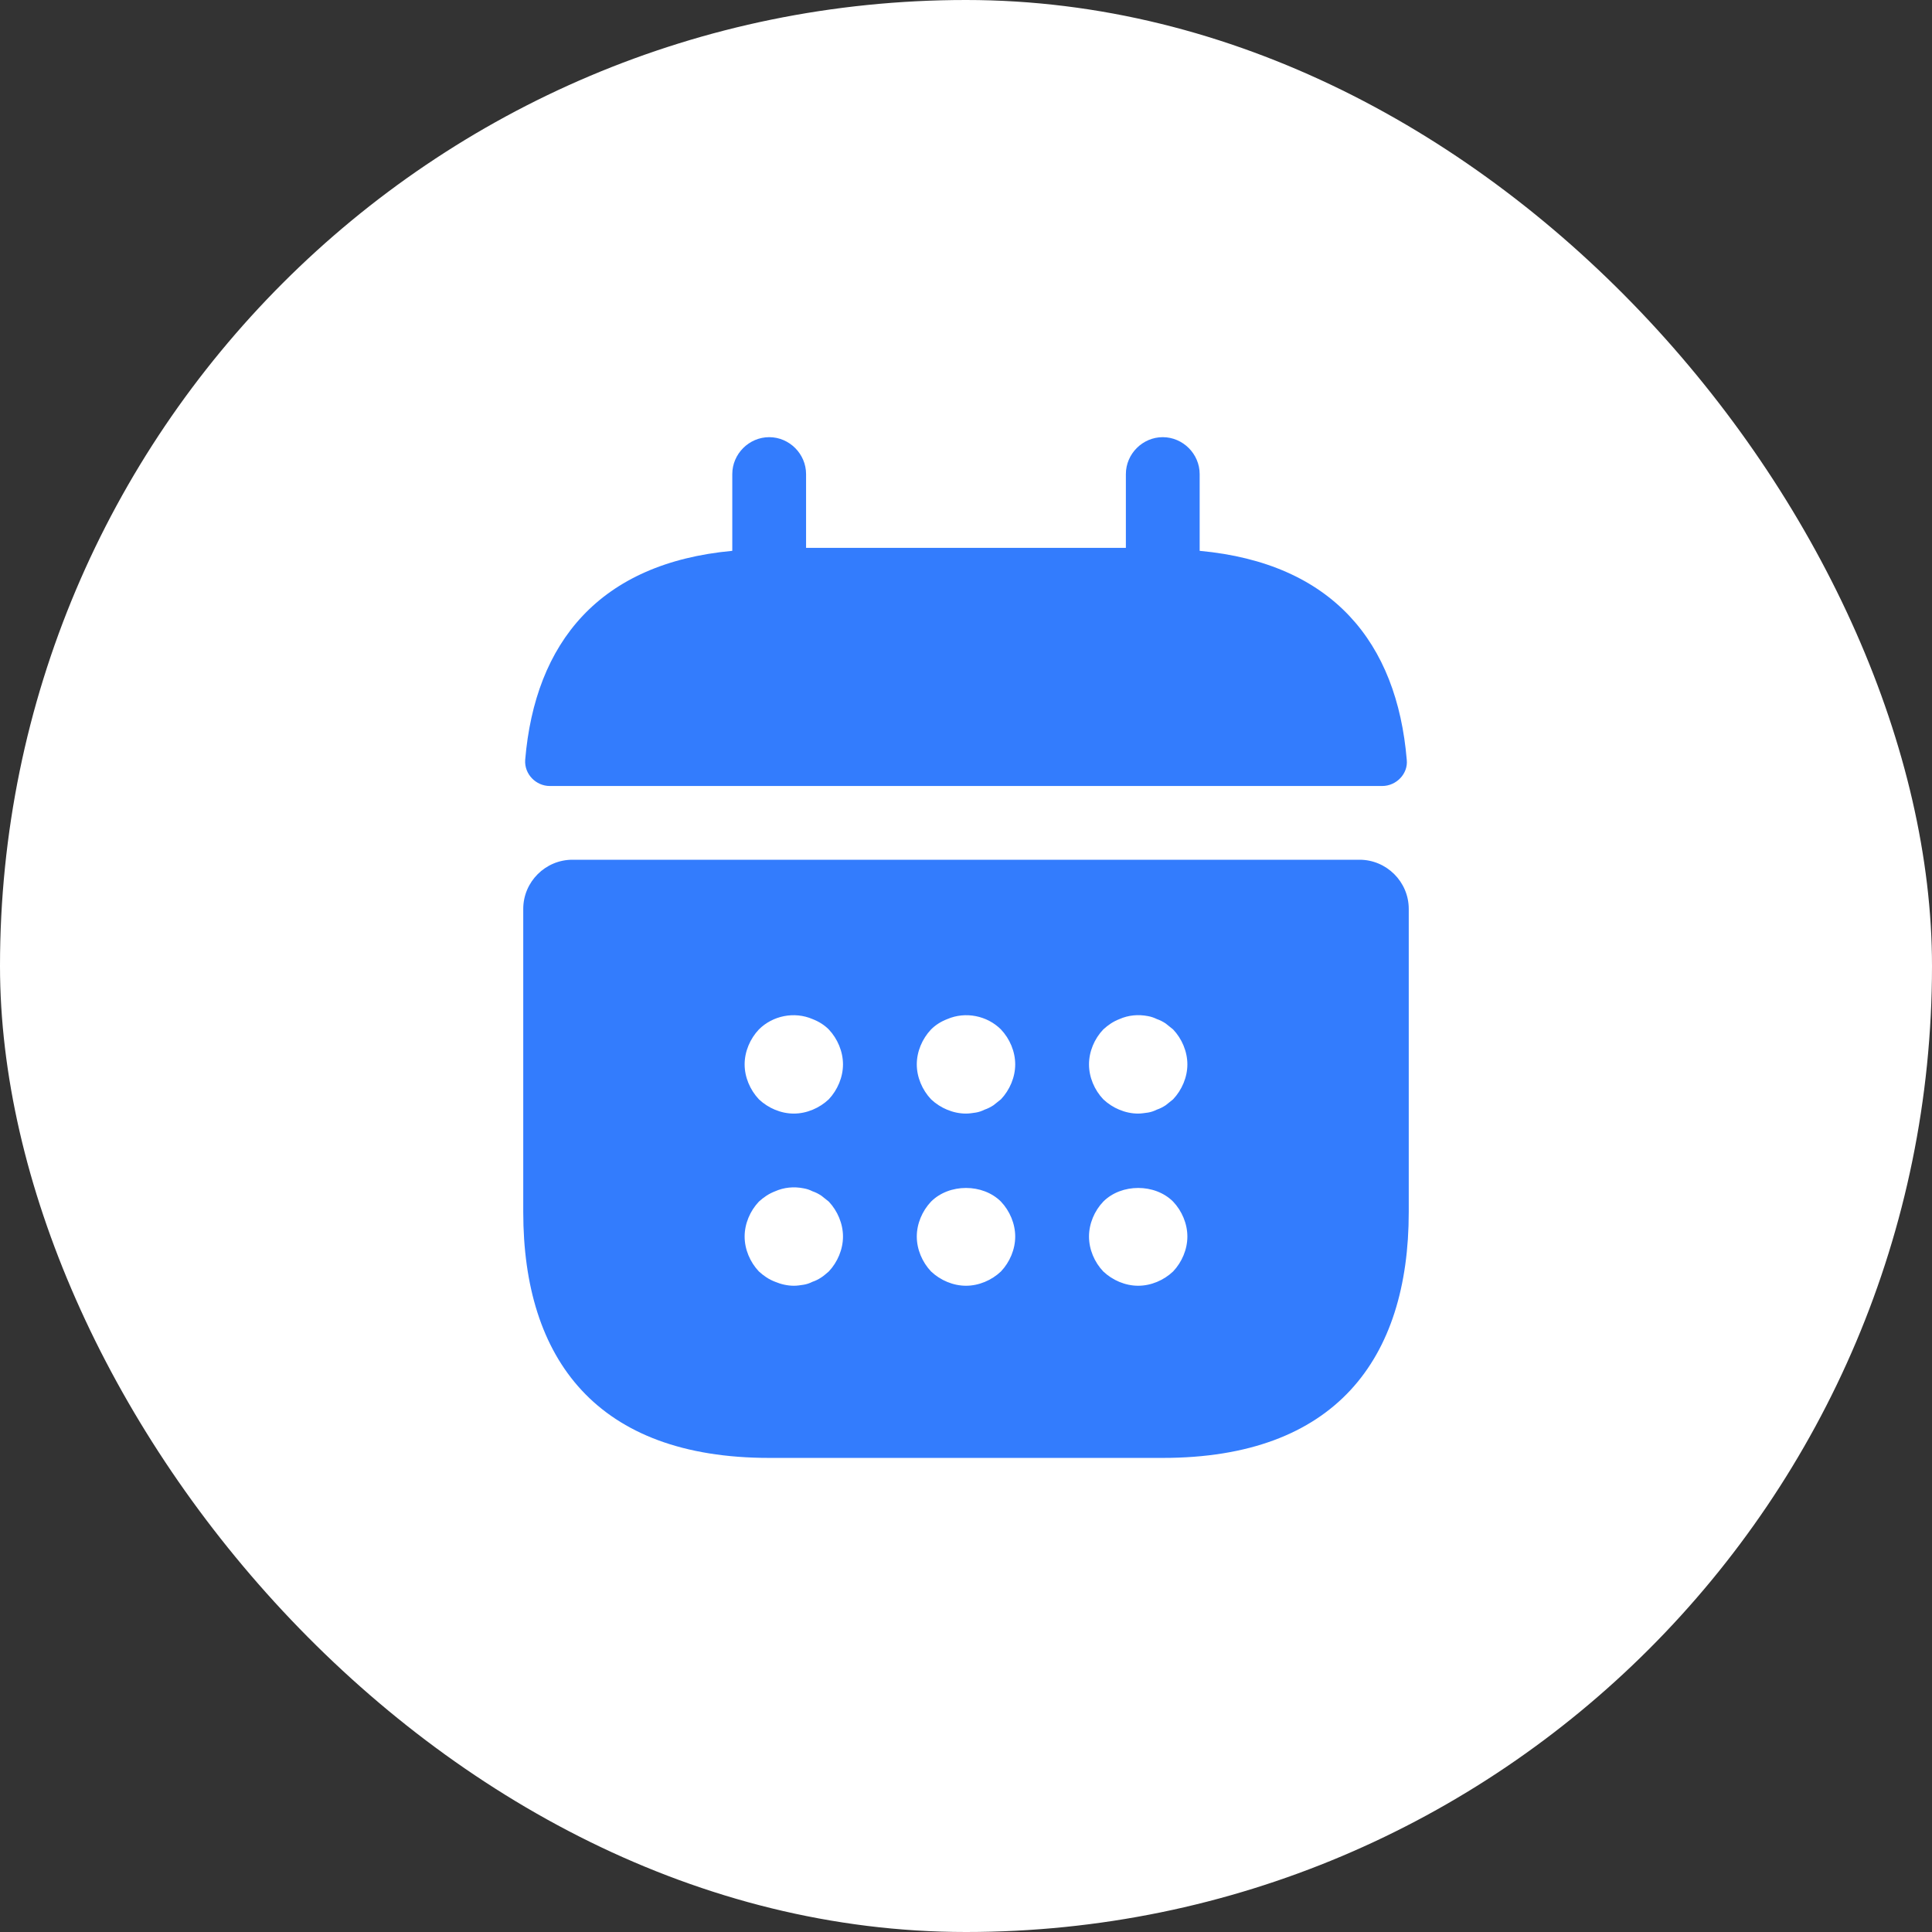
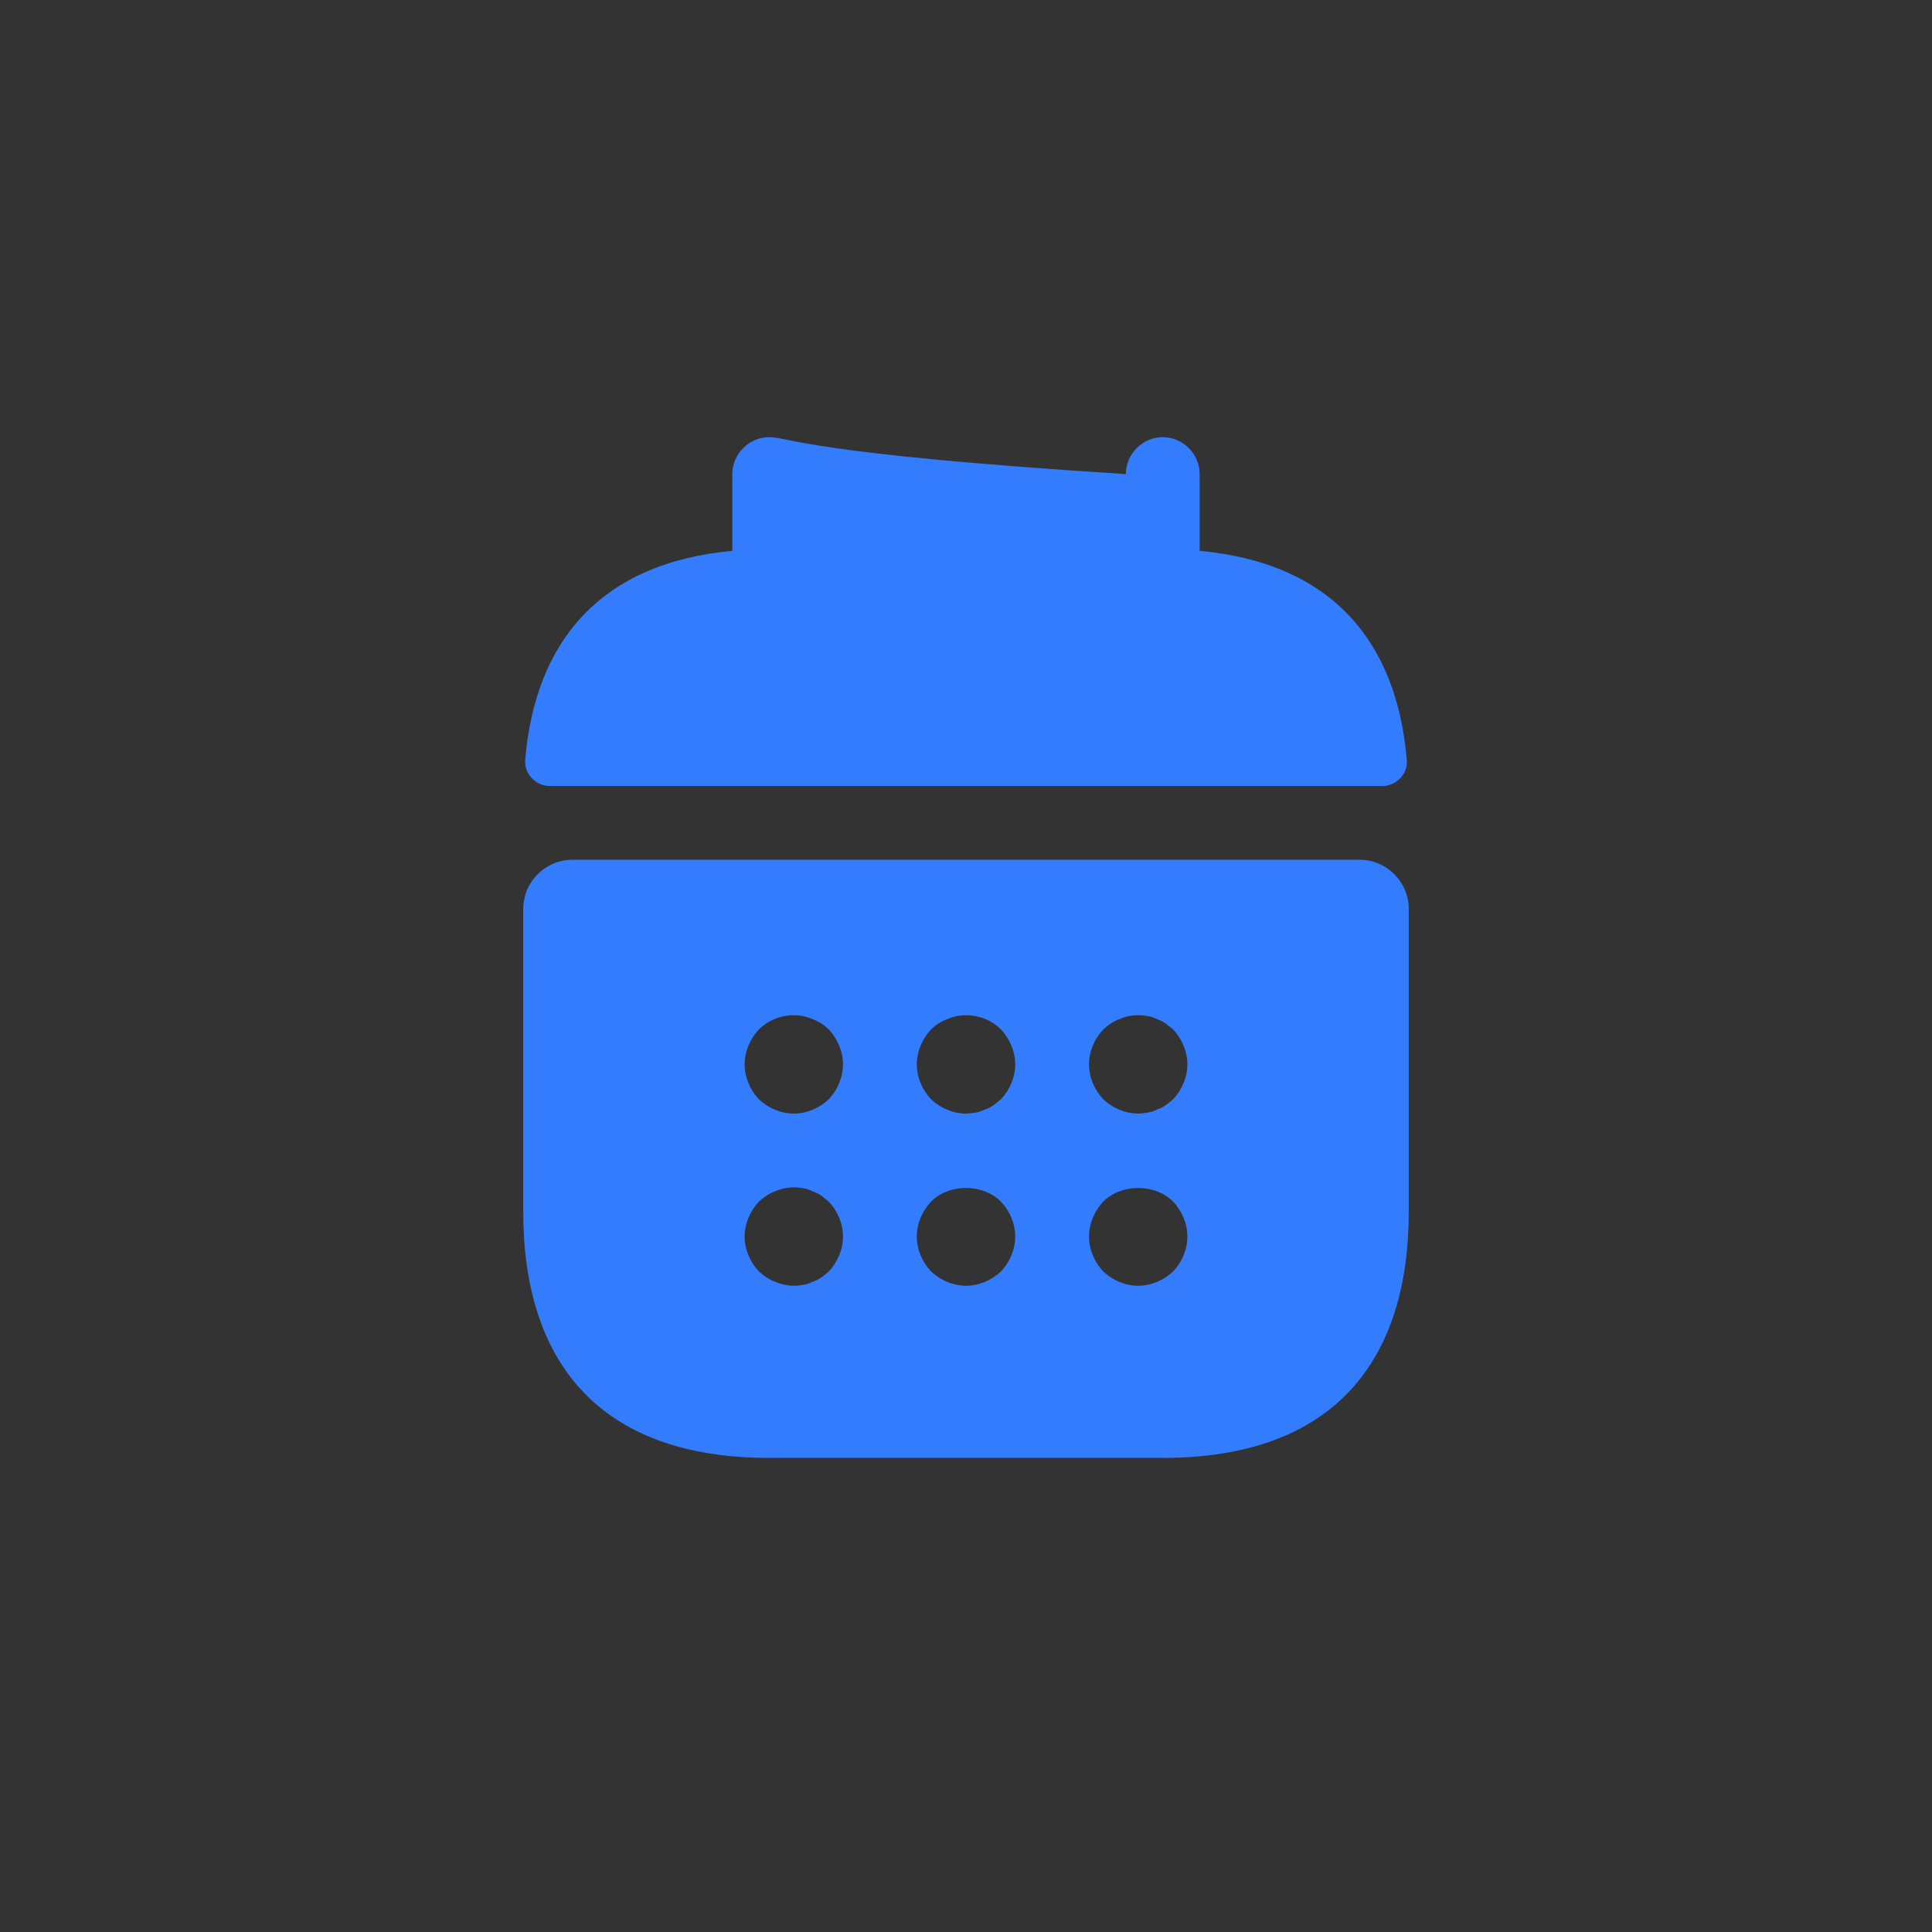
<svg xmlns="http://www.w3.org/2000/svg" fill="none" viewBox="0 0 36 36" height="36" width="36">
  <rect x="0" y="0" width="36" height="36" fill="#333333" stroke="none" />
-   <rect fill="white" rx="18" height="36" width="36" />
-   <path fill="#337CFD" d="M22.354 10.264V8.834C22.354 8.458 22.042 8.146 21.666 8.146C21.29 8.146 20.979 8.458 20.979 8.834V10.209H15.02V8.834C15.02 8.458 14.709 8.146 14.333 8.146C13.957 8.146 13.645 8.458 13.645 8.834V10.264C11.17 10.493 9.97 11.969 9.786 14.16C9.768 14.426 9.988 14.646 10.245 14.646H25.755C26.02 14.646 26.24 14.416 26.213 14.16C26.03 11.969 24.829 10.493 22.354 10.264Z" />
+   <path fill="#337CFD" d="M22.354 10.264V8.834C22.354 8.458 22.042 8.146 21.666 8.146C21.29 8.146 20.979 8.458 20.979 8.834V10.209V8.834C15.02 8.458 14.709 8.146 14.333 8.146C13.957 8.146 13.645 8.458 13.645 8.834V10.264C11.17 10.493 9.97 11.969 9.786 14.16C9.768 14.426 9.988 14.646 10.245 14.646H25.755C26.02 14.646 26.24 14.416 26.213 14.16C26.03 11.969 24.829 10.493 22.354 10.264Z" />
  <path fill="#337CFD" d="M25.333 16.02H10.667C10.162 16.02 9.75 16.432 9.75 16.936V22.583C9.75 25.333 11.125 27.166 14.333 27.166H21.667C24.875 27.166 26.25 25.333 26.25 22.583V16.936C26.25 16.432 25.837 16.02 25.333 16.02ZM15.443 23.692C15.397 23.729 15.351 23.774 15.305 23.802C15.25 23.839 15.195 23.866 15.14 23.884C15.085 23.912 15.03 23.93 14.975 23.939C14.911 23.949 14.856 23.958 14.792 23.958C14.672 23.958 14.553 23.93 14.443 23.884C14.324 23.839 14.232 23.774 14.141 23.692C13.976 23.518 13.875 23.279 13.875 23.041C13.875 22.803 13.976 22.564 14.141 22.39C14.232 22.308 14.324 22.244 14.443 22.198C14.608 22.125 14.792 22.106 14.975 22.143C15.03 22.152 15.085 22.17 15.14 22.198C15.195 22.216 15.25 22.244 15.305 22.28C15.351 22.317 15.397 22.354 15.443 22.39C15.607 22.564 15.708 22.803 15.708 23.041C15.708 23.279 15.607 23.518 15.443 23.692ZM15.443 20.484C15.268 20.649 15.03 20.75 14.792 20.75C14.553 20.75 14.315 20.649 14.141 20.484C13.976 20.309 13.875 20.071 13.875 19.833C13.875 19.595 13.976 19.356 14.141 19.182C14.398 18.925 14.801 18.843 15.14 18.989C15.259 19.035 15.36 19.099 15.443 19.182C15.607 19.356 15.708 19.595 15.708 19.833C15.708 20.071 15.607 20.309 15.443 20.484ZM18.651 23.692C18.477 23.857 18.238 23.958 18 23.958C17.762 23.958 17.523 23.857 17.349 23.692C17.184 23.518 17.083 23.279 17.083 23.041C17.083 22.803 17.184 22.564 17.349 22.39C17.688 22.051 18.312 22.051 18.651 22.39C18.816 22.564 18.917 22.803 18.917 23.041C18.917 23.279 18.816 23.518 18.651 23.692ZM18.651 20.484C18.605 20.52 18.559 20.557 18.513 20.594C18.458 20.63 18.403 20.658 18.348 20.676C18.293 20.704 18.238 20.722 18.183 20.731C18.119 20.74 18.064 20.75 18 20.75C17.762 20.75 17.523 20.649 17.349 20.484C17.184 20.309 17.083 20.071 17.083 19.833C17.083 19.595 17.184 19.356 17.349 19.182C17.432 19.099 17.532 19.035 17.652 18.989C17.991 18.843 18.394 18.925 18.651 19.182C18.816 19.356 18.917 19.595 18.917 19.833C18.917 20.071 18.816 20.309 18.651 20.484ZM21.859 23.692C21.685 23.857 21.447 23.958 21.208 23.958C20.97 23.958 20.732 23.857 20.558 23.692C20.392 23.518 20.292 23.279 20.292 23.041C20.292 22.803 20.392 22.564 20.558 22.39C20.897 22.051 21.52 22.051 21.859 22.39C22.024 22.564 22.125 22.803 22.125 23.041C22.125 23.279 22.024 23.518 21.859 23.692ZM21.859 20.484C21.813 20.52 21.767 20.557 21.722 20.594C21.667 20.63 21.612 20.658 21.557 20.676C21.502 20.704 21.447 20.722 21.392 20.731C21.328 20.74 21.263 20.75 21.208 20.75C20.97 20.75 20.732 20.649 20.558 20.484C20.392 20.309 20.292 20.071 20.292 19.833C20.292 19.595 20.392 19.356 20.558 19.182C20.649 19.099 20.741 19.035 20.86 18.989C21.025 18.916 21.208 18.898 21.392 18.934C21.447 18.944 21.502 18.962 21.557 18.989C21.612 19.008 21.667 19.035 21.722 19.072C21.767 19.109 21.813 19.145 21.859 19.182C22.024 19.356 22.125 19.595 22.125 19.833C22.125 20.071 22.024 20.309 21.859 20.484Z" />
</svg>